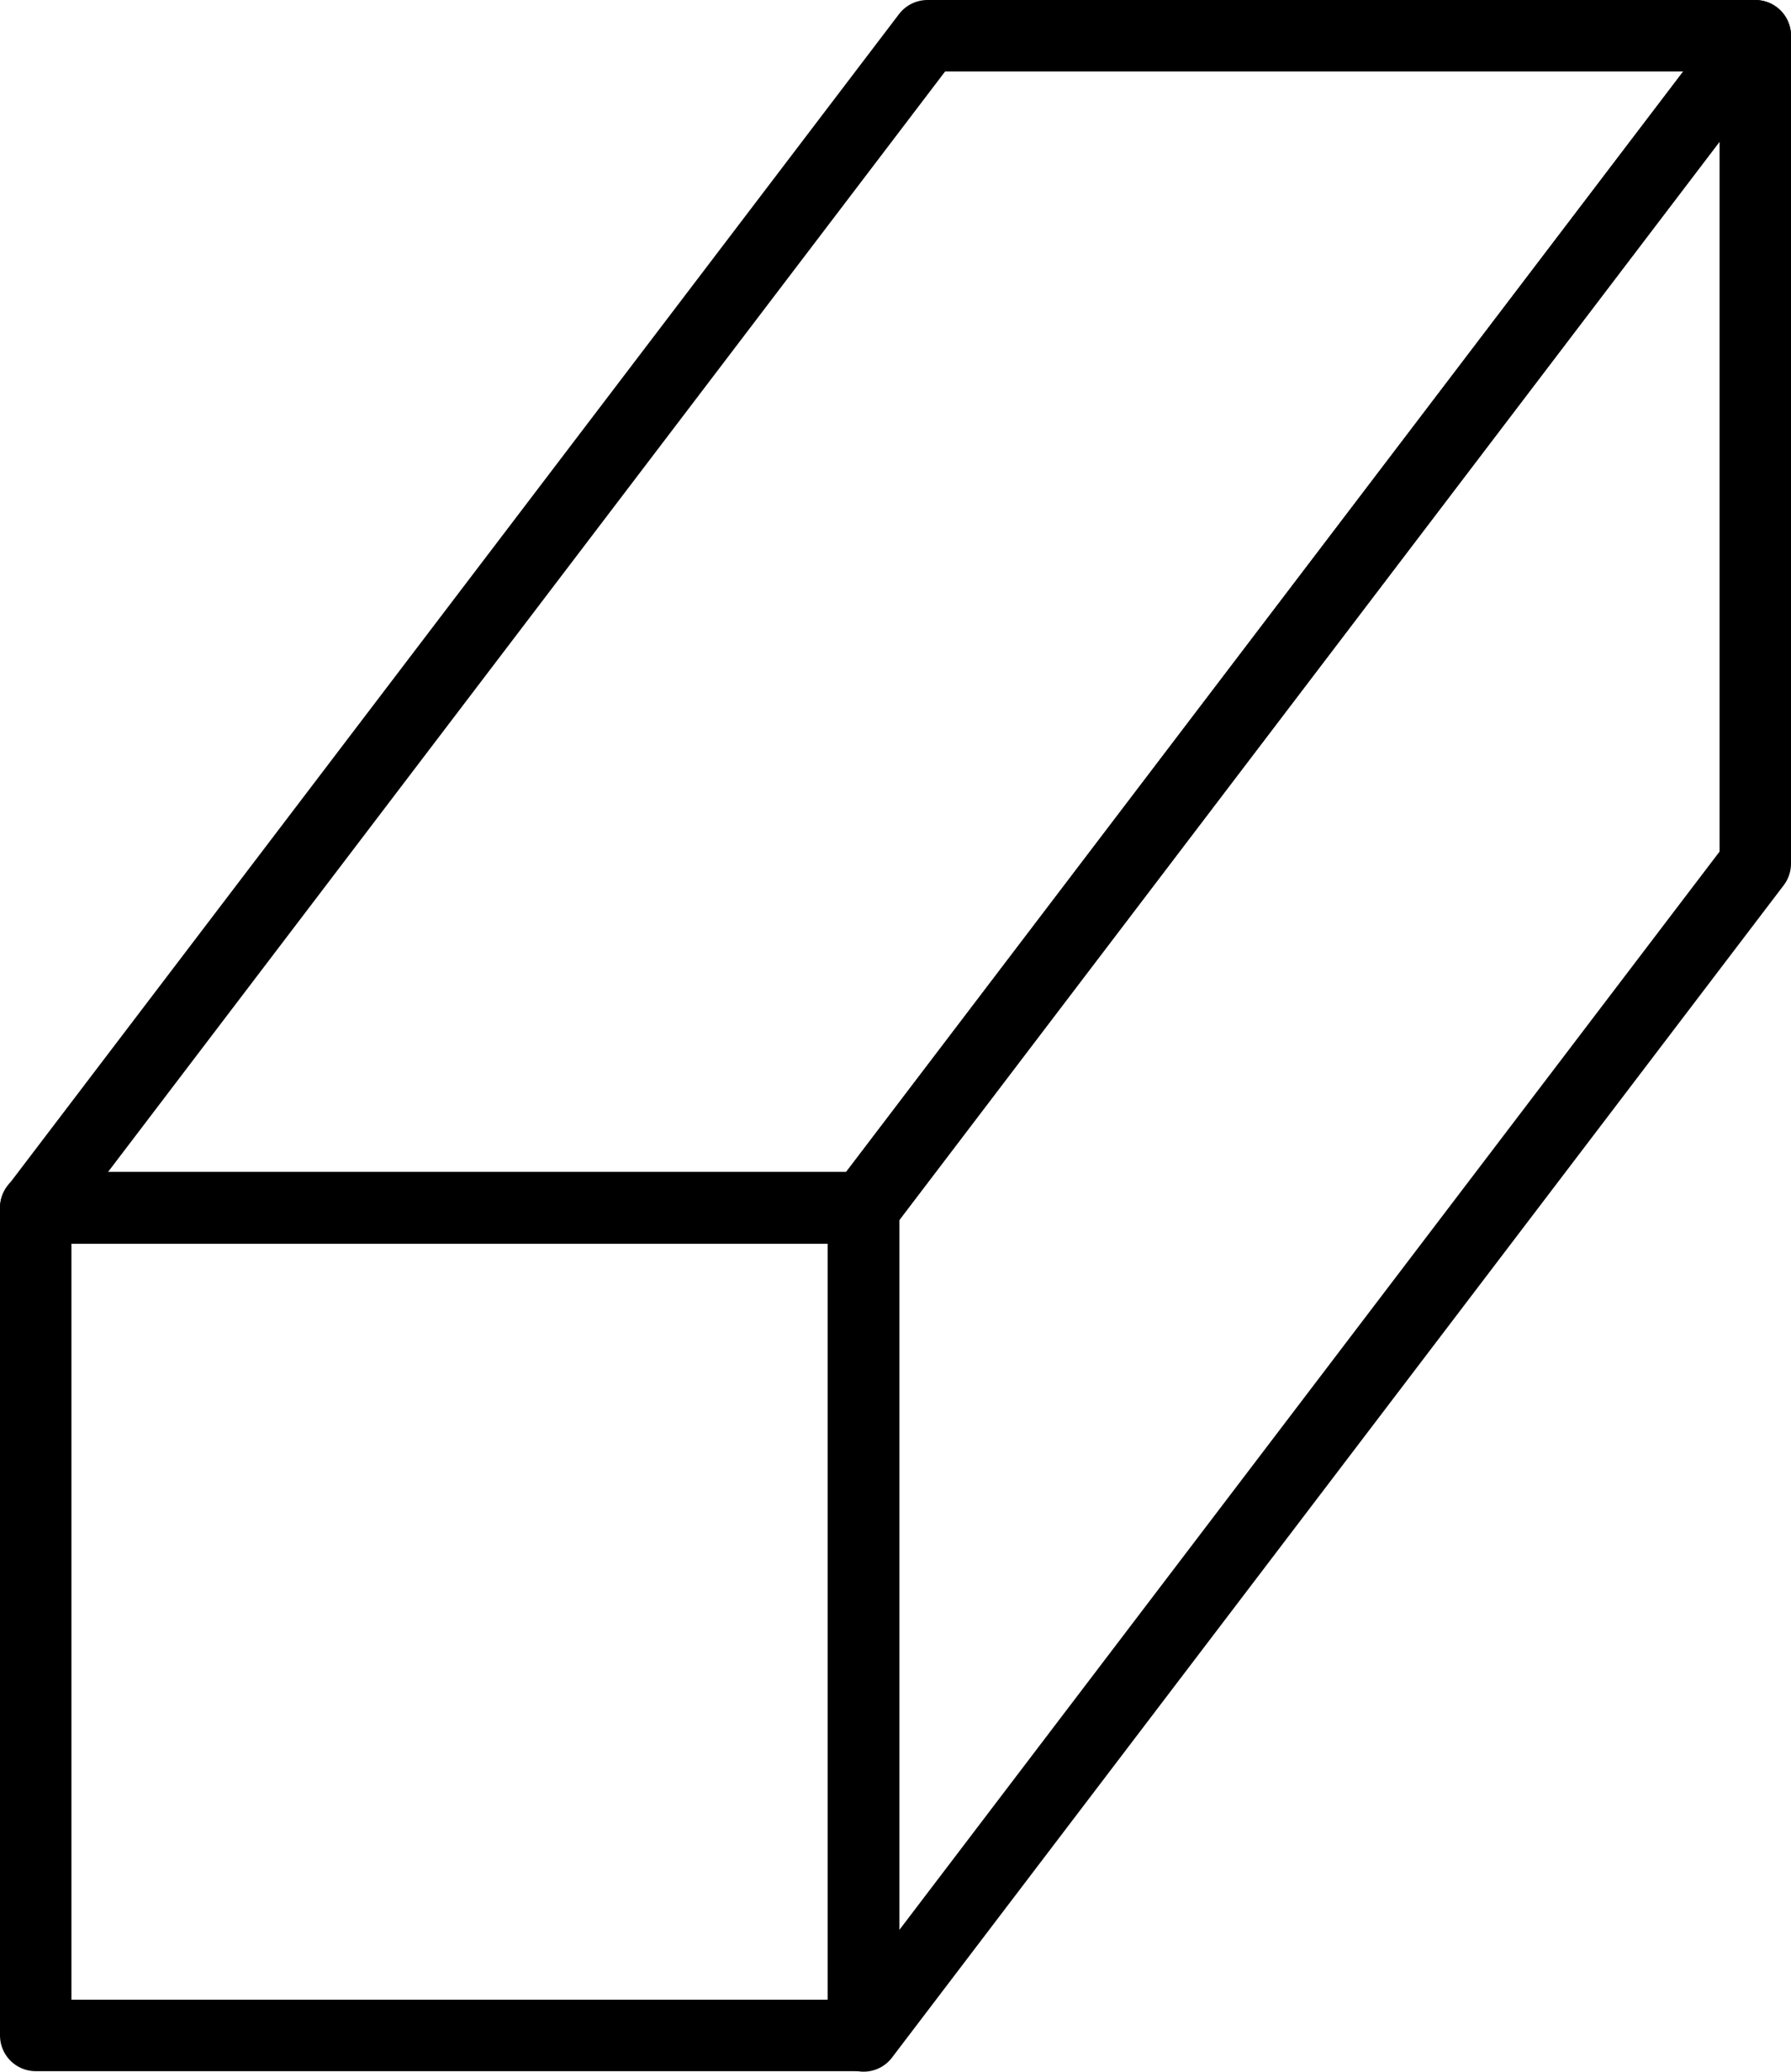
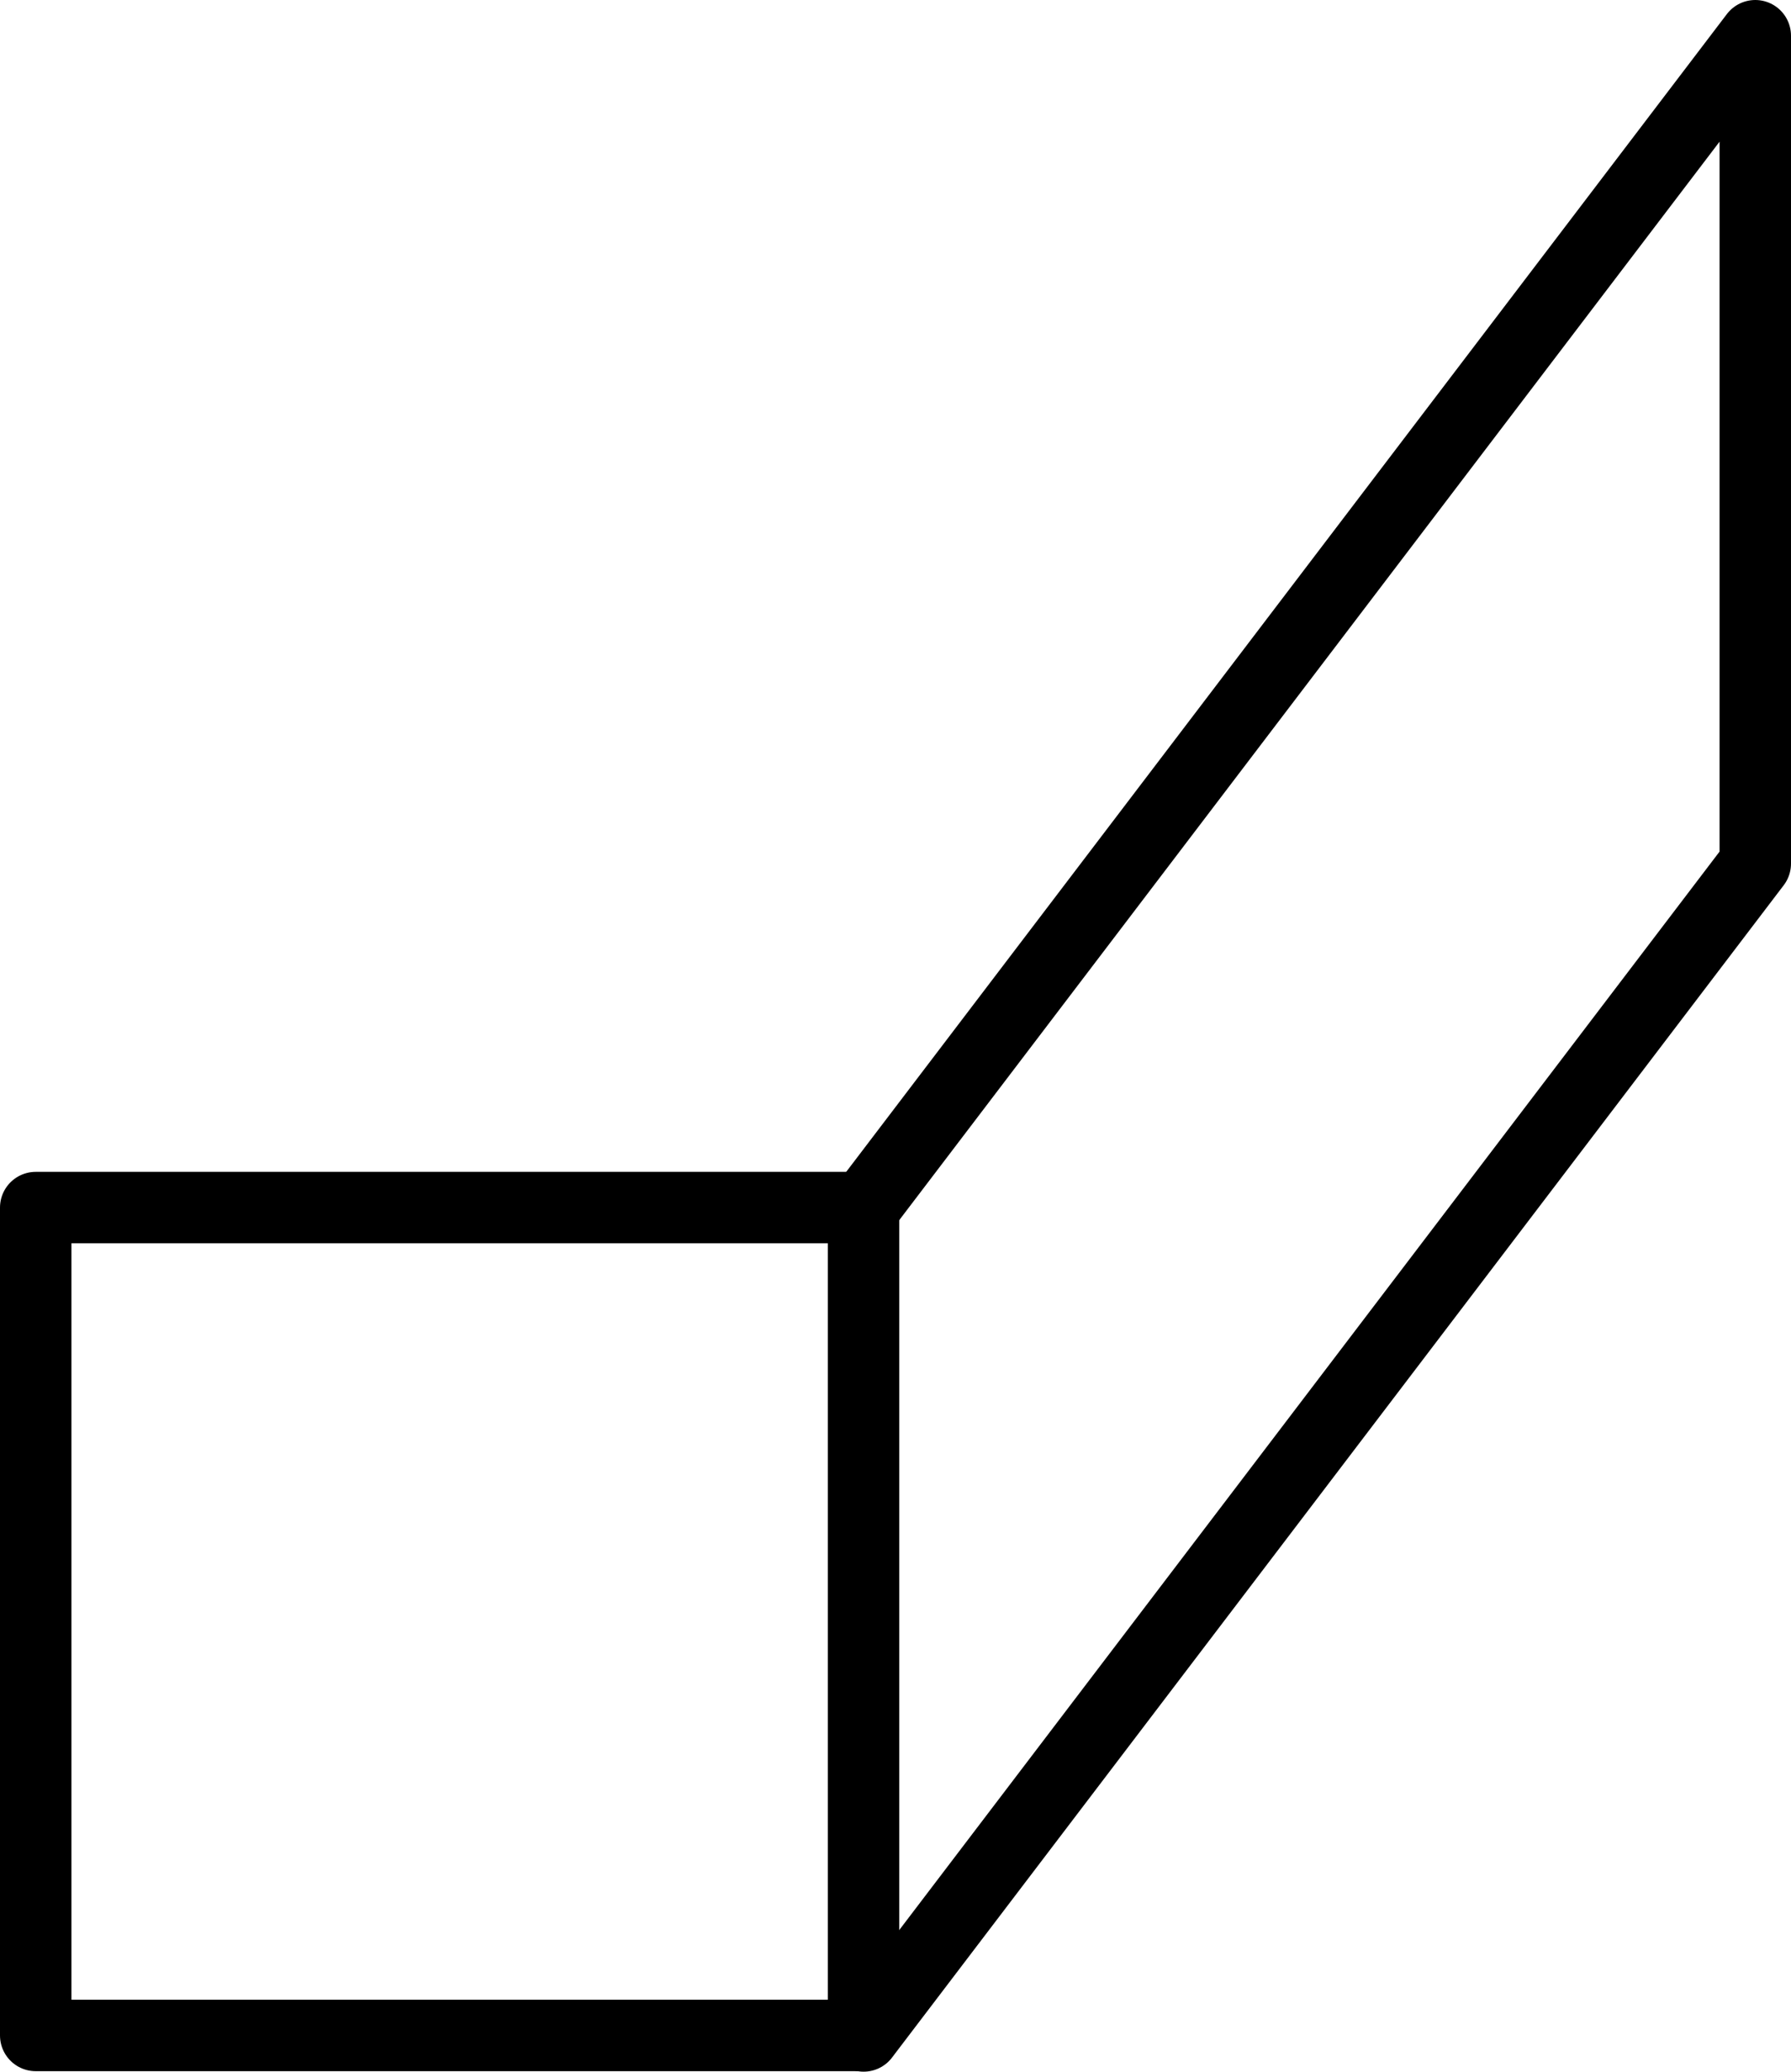
<svg xmlns="http://www.w3.org/2000/svg" width="100.292" height="116" viewBox="0 0 100.292 116">
  <defs>
    <style>
      .clsn-1 {
        fill: none;
        stroke: #000;
        stroke-linecap: round;
        stroke-linejoin: round;
        stroke-width: 4px;
      }
    </style>
  </defs>
  <title>Bars</title>
  <g id="Layer_2" transform="translate(-8.354 -0.5)">
    <g id="Isolation_Mode">
      <rect id="Rectangle_22" data-name="Rectangle 22" class="clsn-1" width="46.357" height="46.356" transform="translate(10.354 68.116)" />
-       <path id="Path_1" data-name="Path 1" class="clsn-1" d="M60.288,2.5,10.354,68.142H56.712L106.646,2.5Z" />
-       <path id="Path_2" data-name="Path 2" class="clsn-1" d="M56.712,114.5l49.934-65.643V2.5L56.712,68.142Z" />
+       <path id="Path_2" data-name="Path 2" class="clsn-1" d="M56.712,114.5l49.934-65.643V2.5L56.712,68.142" />
    </g>
  </g>
</svg>